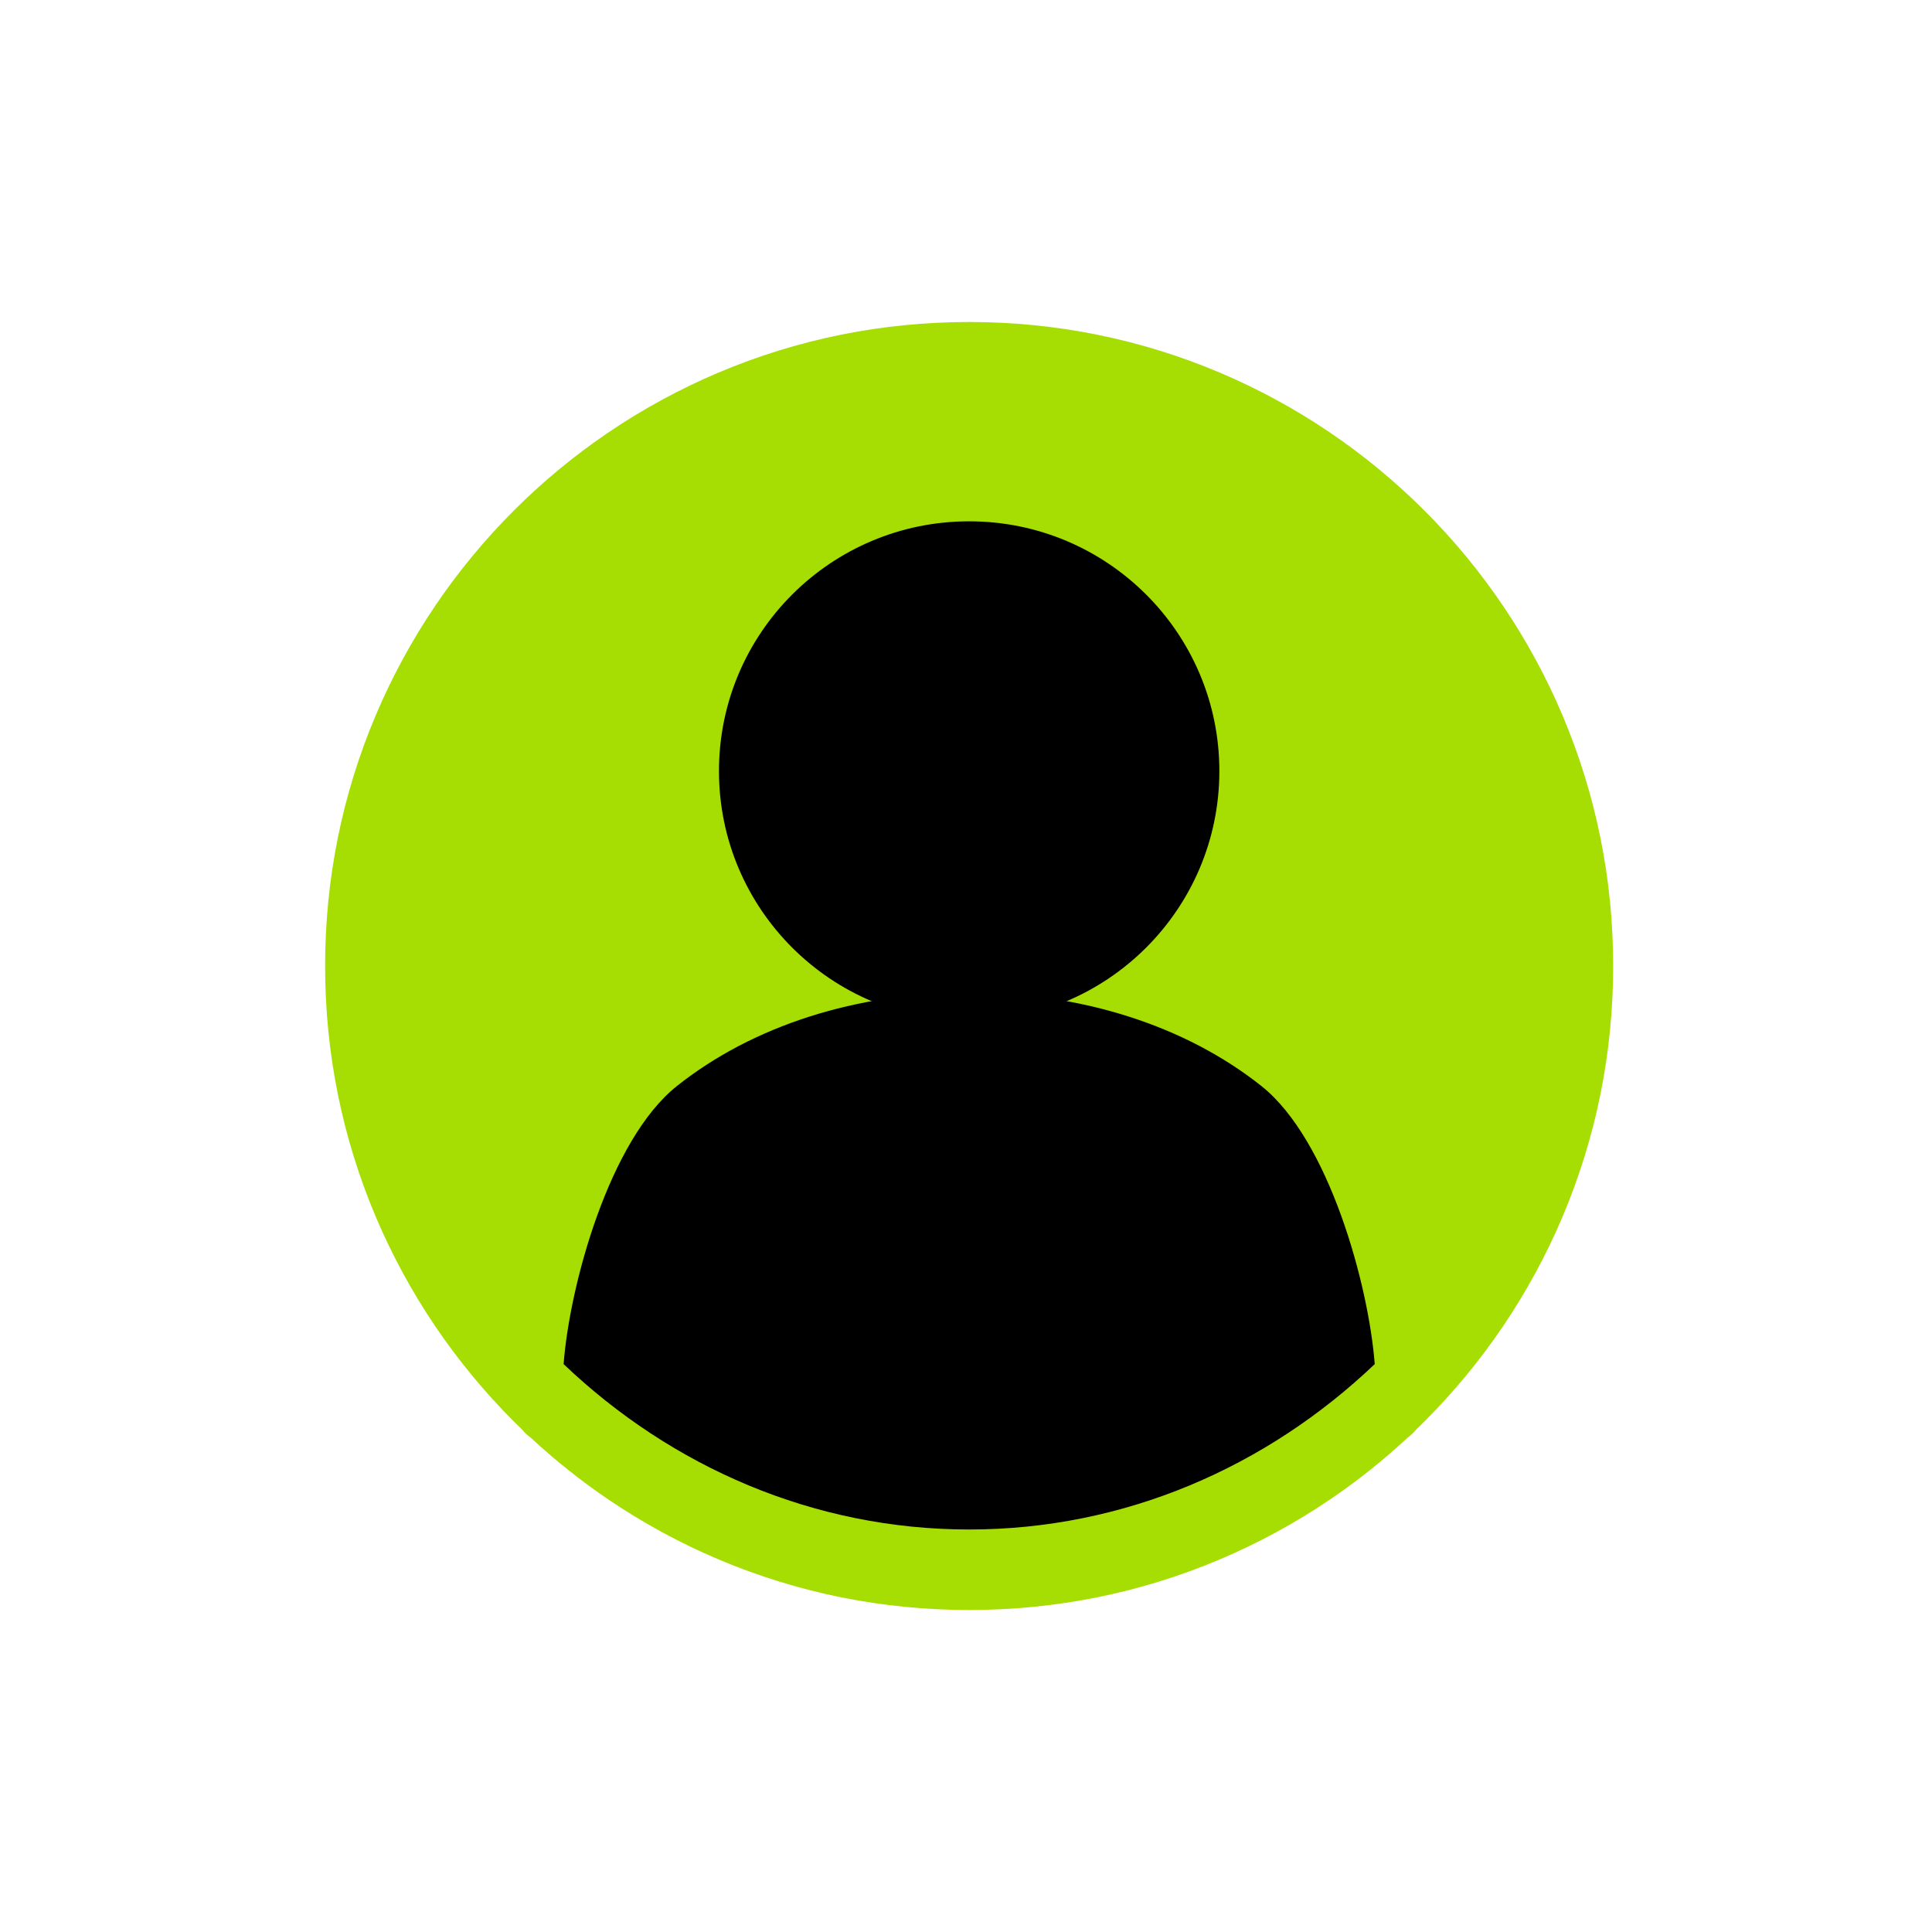
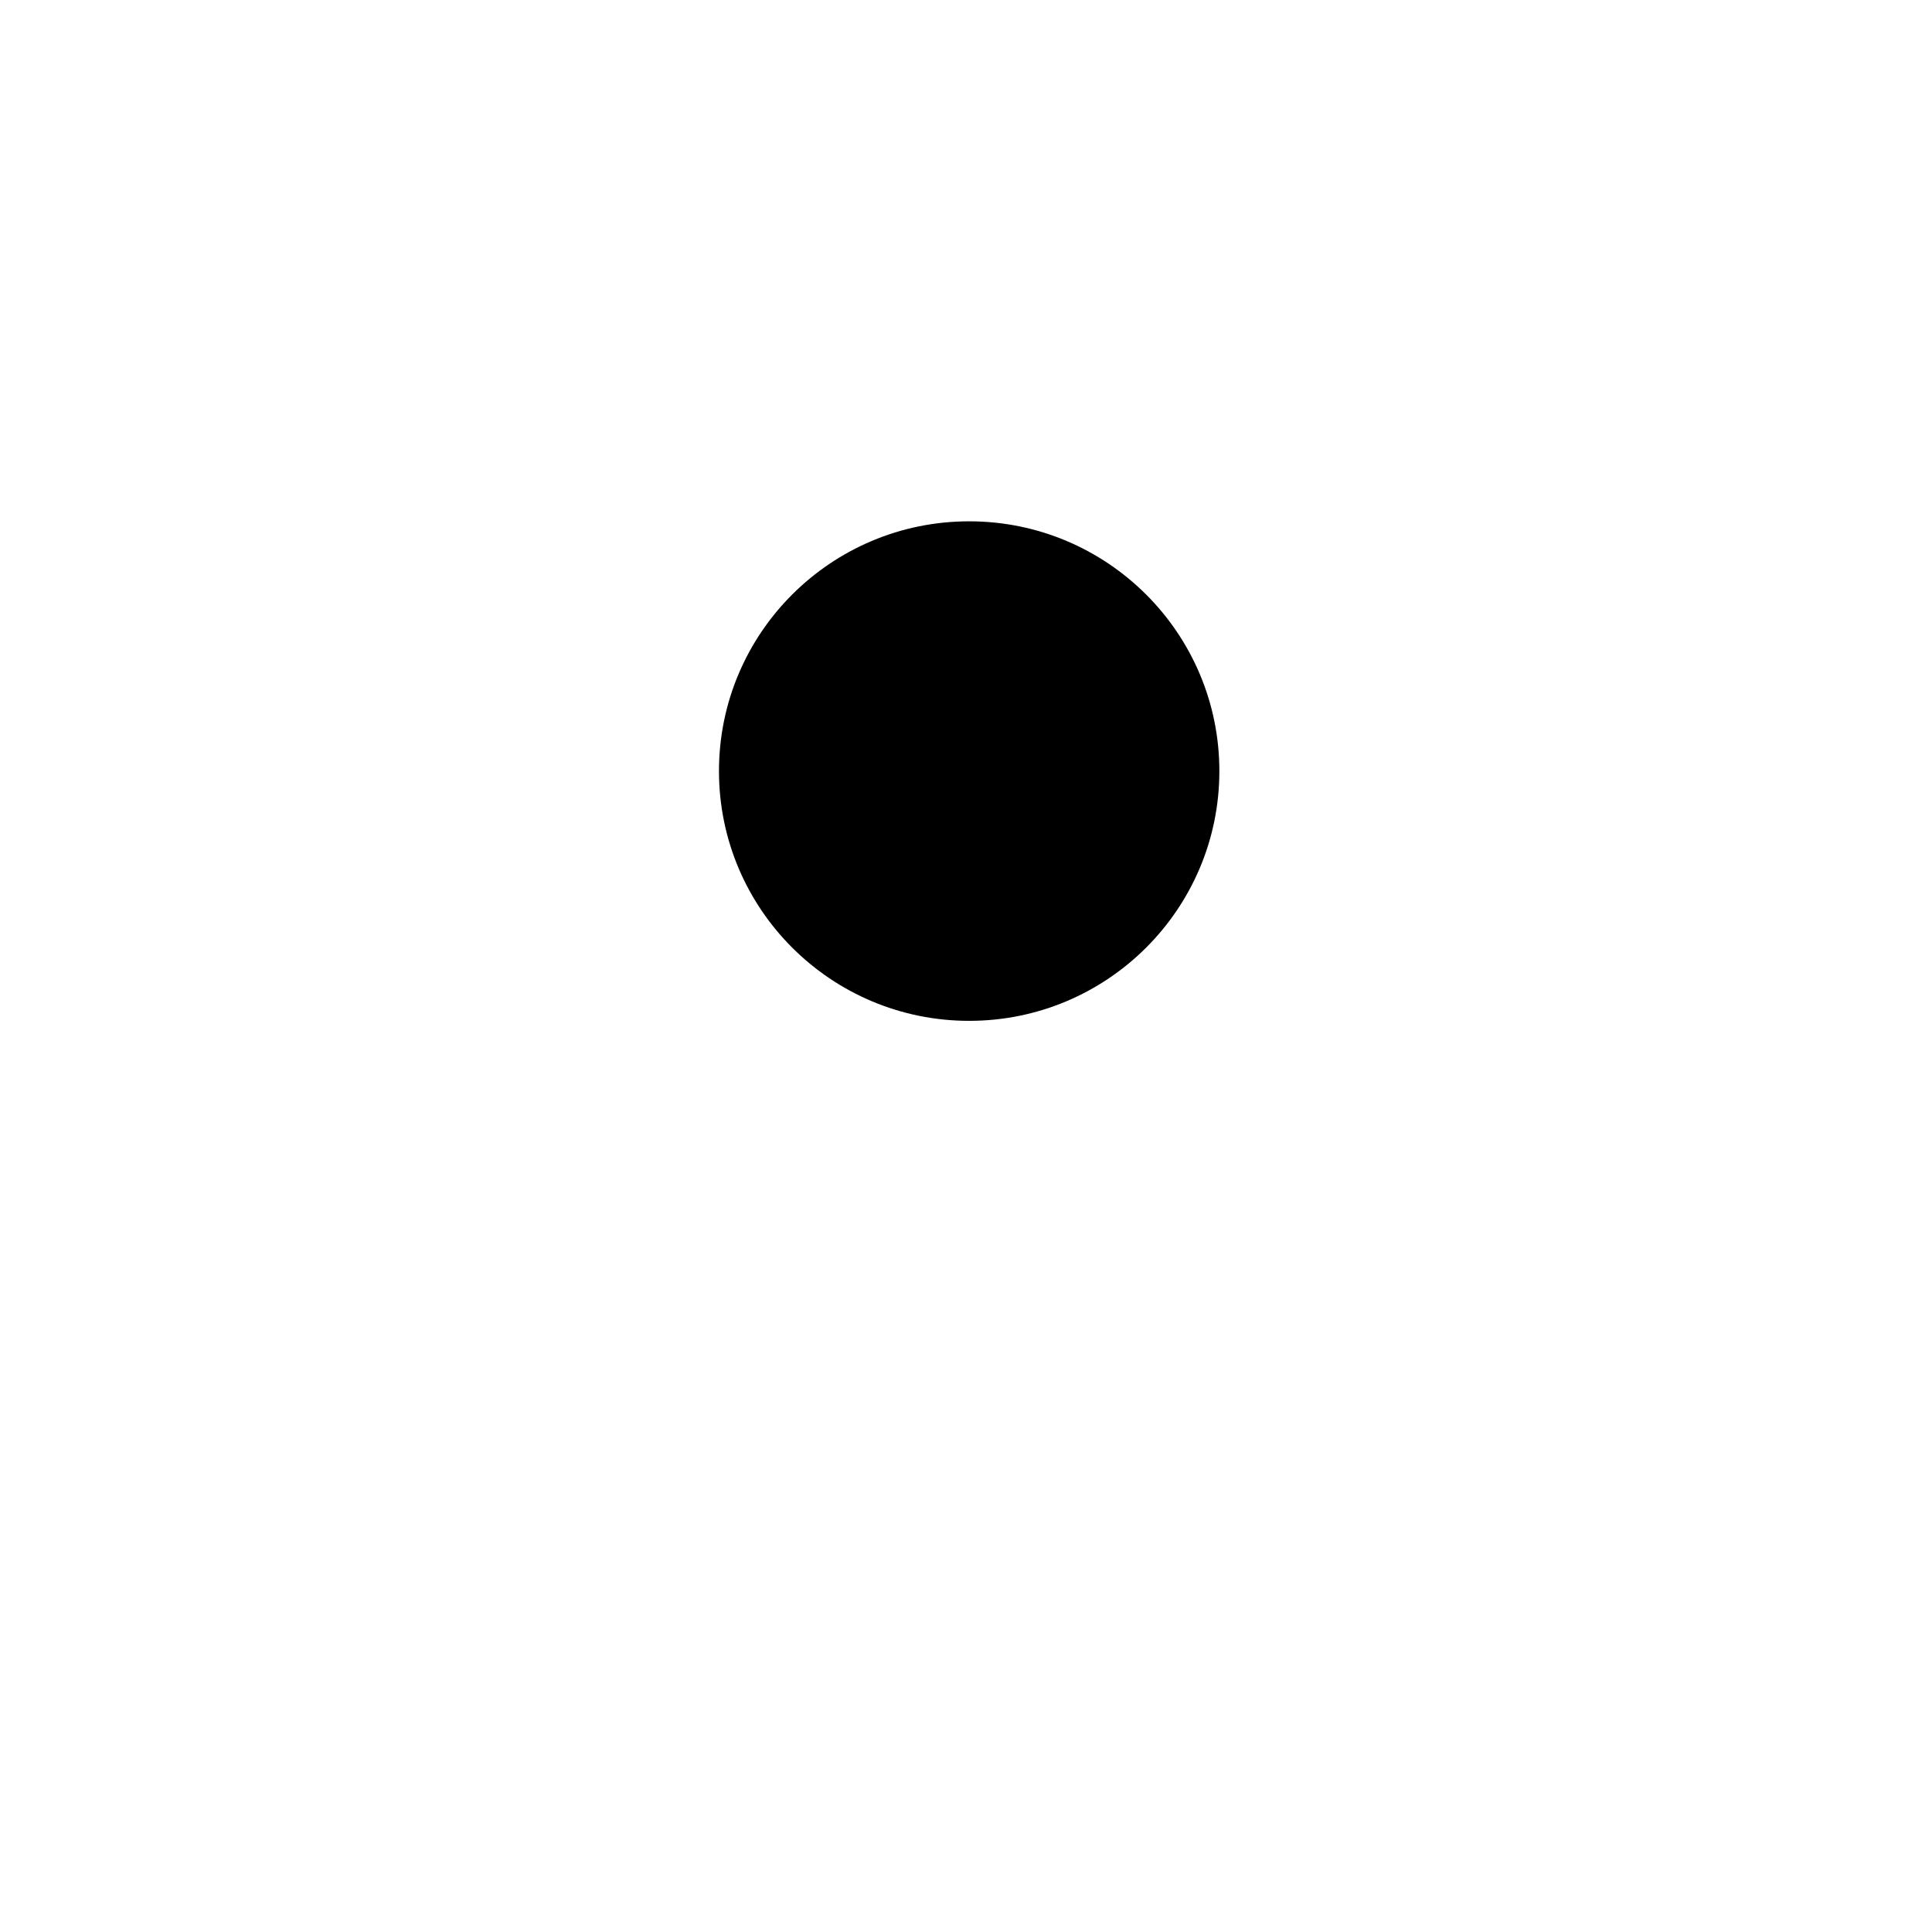
<svg xmlns="http://www.w3.org/2000/svg" version="1.1" id="_x2014_ÎÓÈ_x5F_1" x="0px" y="0px" viewBox="0 0 3600 3600" style="enable-background:new 0 0 3600 3600;" xml:space="preserve">
  <style type="text/css">
	.st0{fill:#A6DE03;}
</style>
-   <path class="st0" d="M2911.5,1332.9c-30.1-71.1-67.3-139.7-110.7-203.9c-42.9-63.5-92.2-123.3-146.5-177.5  c-54.3-54.3-114-103.6-177.5-146.5c-64.2-43.3-132.7-80.6-203.9-110.7c-148-62.6-305.2-94.3-467.1-94.3s-319.1,31.7-467.1,94.3  c-71.1,30.1-139.7,67.3-203.9,110.7c-63.5,42.9-123.3,92.2-177.5,146.5c-54.3,54.3-103.6,114-146.5,177.5  c-43.3,64.2-80.6,132.7-110.7,203.9c-62.6,148-94.3,305.2-94.3,467.1s31.7,319.1,94.3,467.1c30.1,71.1,67.3,139.7,110.7,203.9  c42.9,63.5,92.2,123.3,146.5,177.5c5.1,5.1,10.3,10.1,15.5,15.2c4.5,5.7,9.8,10.8,15.8,14.9c45.7,42.5,94.8,81.5,146.3,116.4  c64.2,43.3,132.7,80.6,203.9,110.7c148,62.6,305.2,94.3,467.1,94.3s319.1-31.7,467.1-94.3c71.1-30.1,139.7-67.3,203.9-110.7  c51.6-34.8,100.6-73.9,146.3-116.4c5.9-4.2,11.3-9.2,15.7-14.9c5.2-5,10.4-10.1,15.5-15.2c54.3-54.3,103.6-114,146.5-177.5  c43.3-64.2,80.6-132.7,110.7-203.9c62.6-148,94.3-305.2,94.3-467.1S2974.1,1480.9,2911.5,1332.9z" />
  <g>
-     <path d="M1805.9,2850c-289.8,0-554.6-116.6-755.7-308.2c11.1-146.6,85.1-418,211.2-518.2c141.4-112.4,334.8-174.2,544.5-174.2   s403.1,61.9,544.5,174.2c126.1,100.2,200.1,371.6,211.2,518.2C2360.5,2733.4,2095.7,2850,1805.9,2850z" />
    <ellipse cx="1805.9" cy="1436.8" rx="466.2" ry="465.4" />
  </g>
</svg>